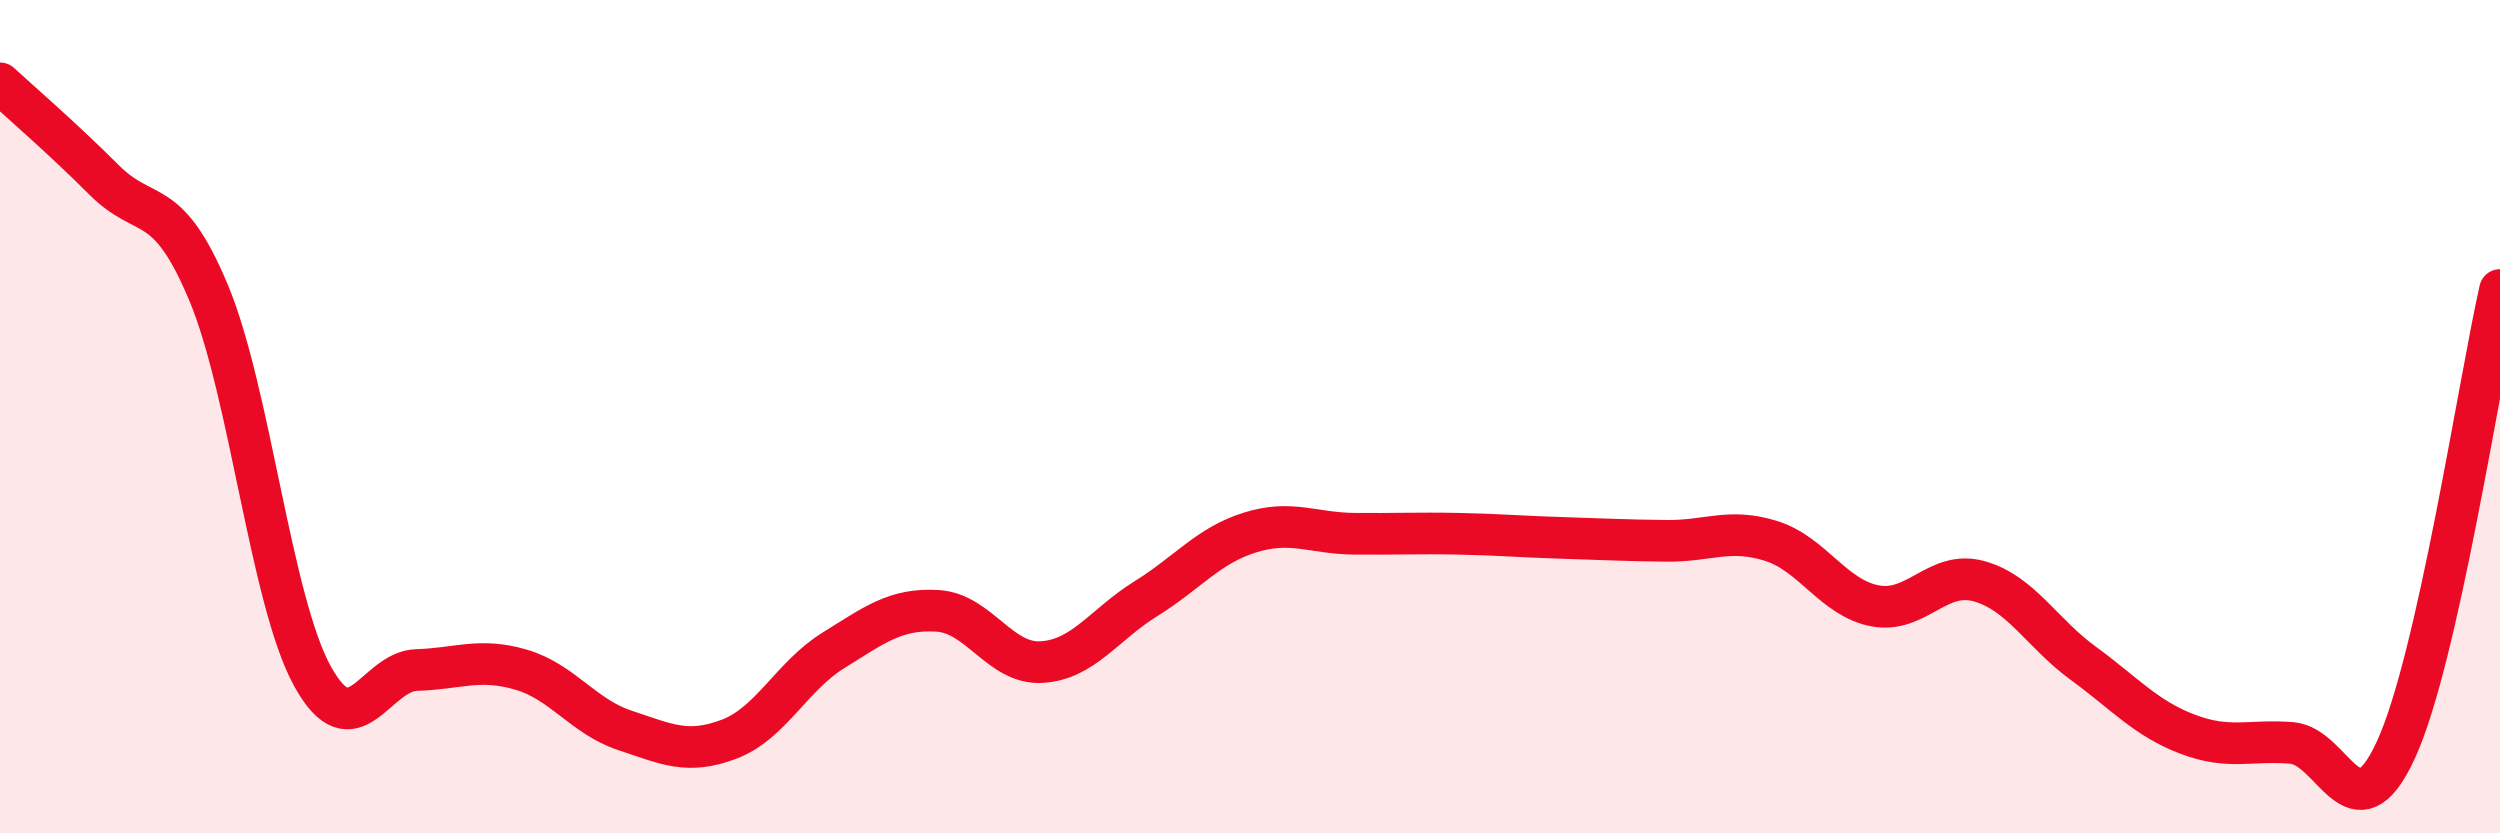
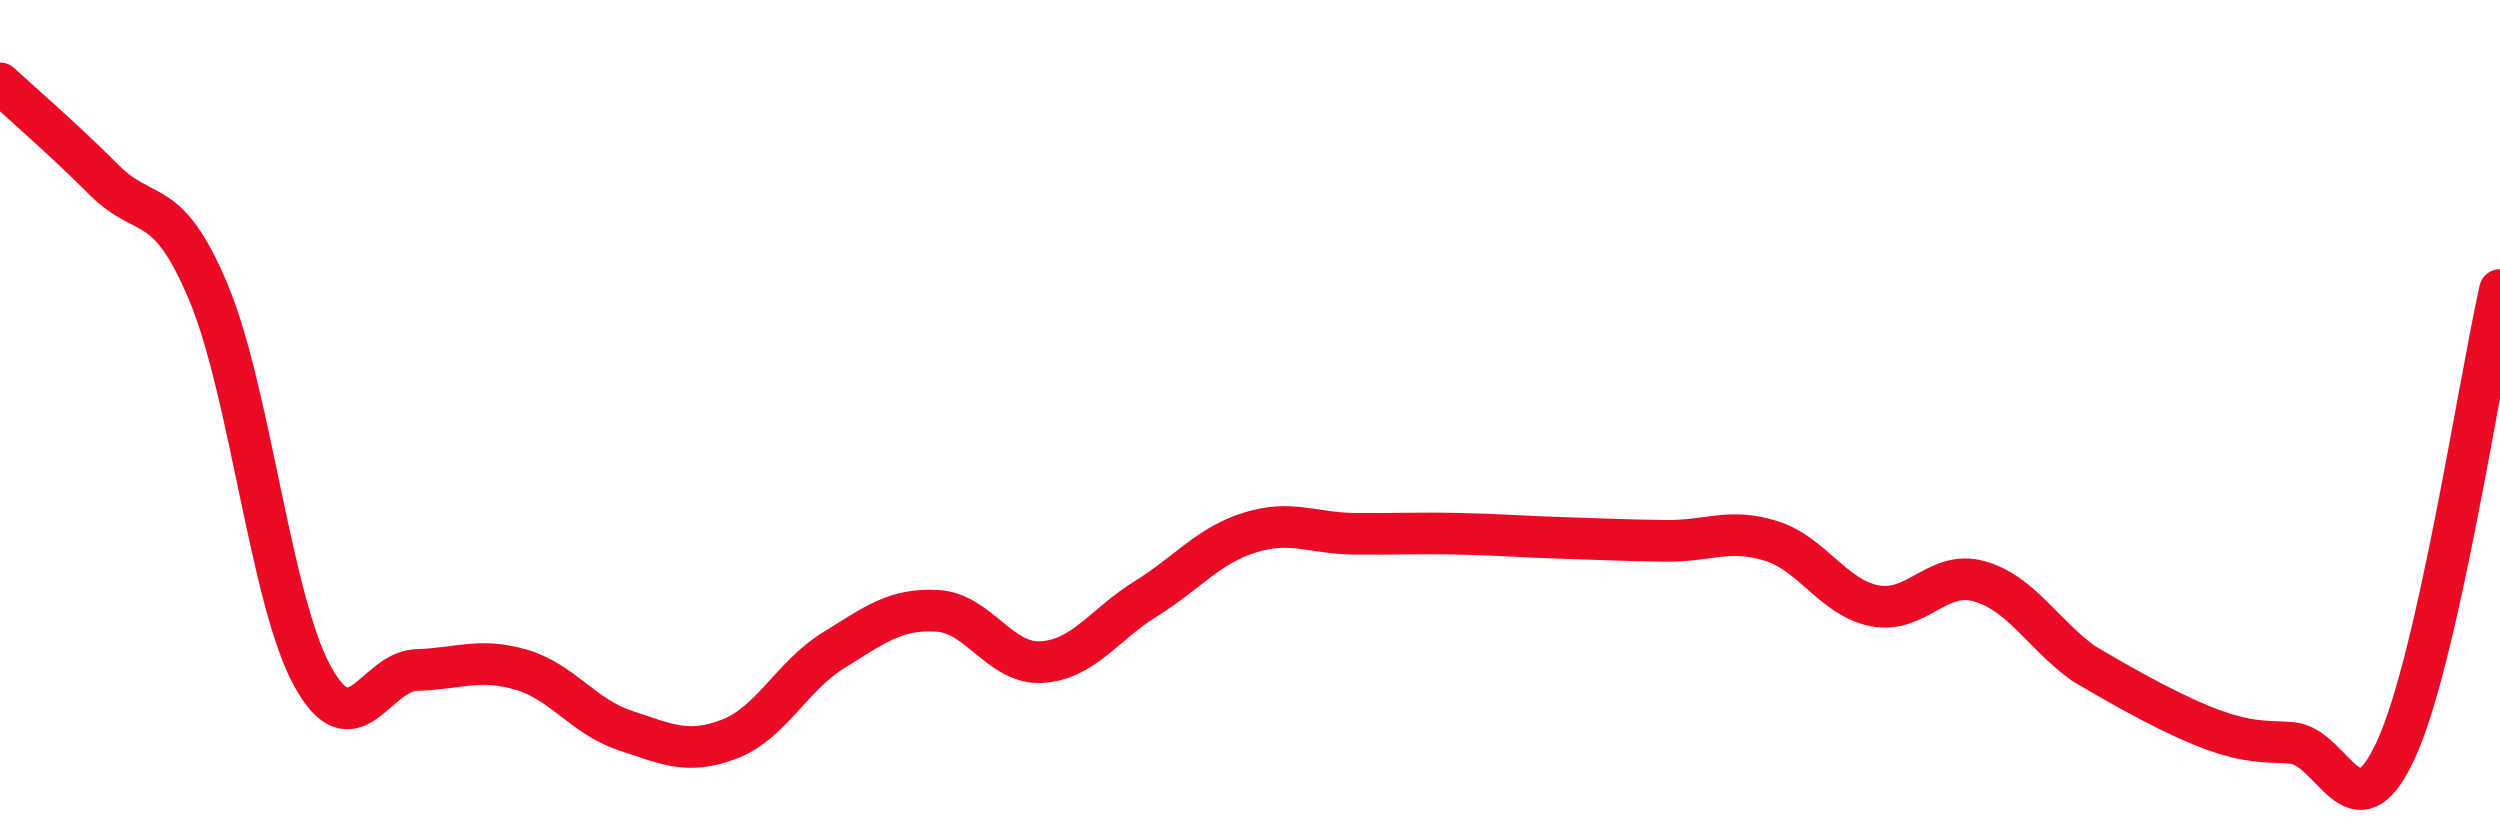
<svg xmlns="http://www.w3.org/2000/svg" width="60" height="20" viewBox="0 0 60 20">
-   <path d="M 0,2 C 0.5,2.46 1.5,3.32 2.5,4.32 C 3.5,5.32 4,4.63 5,7.01 C 6,9.39 6.5,14.42 7.5,16.23 C 8.5,18.04 9,16.11 10,16.08 C 11,16.05 11.5,15.78 12.5,16.07 C 13.5,16.36 14,17.2 15,17.53 C 16,17.86 16.5,18.12 17.5,17.74 C 18.5,17.36 19,16.23 20,15.61 C 21,14.99 21.5,14.6 22.5,14.66 C 23.5,14.72 24,15.95 25,15.89 C 26,15.83 26.5,14.99 27.5,14.37 C 28.5,13.75 29,13.09 30,12.78 C 31,12.47 31.5,12.8 32.5,12.81 C 33.5,12.82 34,12.79 35,12.81 C 36,12.83 36.5,12.88 37.5,12.91 C 38.5,12.94 39,12.97 40,12.98 C 41,12.99 41.5,12.67 42.5,12.98 C 43.5,13.29 44,14.35 45,14.54 C 46,14.73 46.5,13.67 47.5,13.95 C 48.5,14.23 49,15.19 50,15.92 C 51,16.65 51.5,17.24 52.5,17.62 C 53.5,18 54,17.75 55,17.83 C 56,17.91 56.5,20.17 57.5,18 C 58.5,15.83 59.5,9.17 60,6.96L60 20L0 20Z" fill="#EB0A25" opacity="0.1" stroke-linecap="round" stroke-linejoin="round" />
-   <path d="M 0,2 C 0.5,2.46 1.5,3.32 2.5,4.32 C 3.5,5.32 4,4.63 5,7.01 C 6,9.39 6.5,14.42 7.5,16.23 C 8.5,18.04 9,16.11 10,16.08 C 11,16.05 11.5,15.78 12.5,16.07 C 13.5,16.36 14,17.2 15,17.53 C 16,17.86 16.5,18.12 17.5,17.74 C 18.5,17.36 19,16.23 20,15.61 C 21,14.99 21.5,14.6 22.5,14.66 C 23.5,14.72 24,15.95 25,15.89 C 26,15.83 26.5,14.99 27.5,14.37 C 28.5,13.75 29,13.09 30,12.78 C 31,12.47 31.5,12.8 32.5,12.81 C 33.5,12.82 34,12.79 35,12.81 C 36,12.83 36.5,12.88 37.5,12.91 C 38.5,12.94 39,12.97 40,12.98 C 41,12.99 41.5,12.67 42.5,12.98 C 43.5,13.29 44,14.35 45,14.54 C 46,14.73 46.5,13.67 47.5,13.95 C 48.5,14.23 49,15.19 50,15.92 C 51,16.65 51.5,17.24 52.5,17.62 C 53.5,18 54,17.75 55,17.83 C 56,17.91 56.5,20.17 57.5,18 C 58.5,15.83 59.5,9.17 60,6.96" stroke="#EB0A25" stroke-width="1" fill="none" stroke-linecap="round" stroke-linejoin="round" />
+   <path d="M 0,2 C 0.5,2.46 1.5,3.32 2.5,4.32 C 3.5,5.32 4,4.63 5,7.01 C 6,9.39 6.5,14.42 7.5,16.23 C 8.5,18.04 9,16.11 10,16.08 C 11,16.05 11.5,15.78 12.5,16.07 C 13.5,16.36 14,17.2 15,17.53 C 16,17.86 16.5,18.12 17.5,17.74 C 18.5,17.36 19,16.23 20,15.61 C 21,14.99 21.5,14.6 22.5,14.66 C 23.5,14.72 24,15.95 25,15.89 C 26,15.83 26.5,14.99 27.5,14.37 C 28.5,13.75 29,13.09 30,12.78 C 31,12.47 31.5,12.8 32.5,12.81 C 33.5,12.82 34,12.79 35,12.81 C 36,12.83 36.5,12.88 37.5,12.91 C 38.5,12.94 39,12.97 40,12.98 C 41,12.99 41.5,12.67 42.5,12.98 C 43.5,13.29 44,14.35 45,14.54 C 46,14.73 46.5,13.67 47.5,13.95 C 48.5,14.23 49,15.19 50,15.92 C 53.5,18 54,17.75 55,17.83 C 56,17.91 56.5,20.17 57.5,18 C 58.5,15.83 59.5,9.17 60,6.96" stroke="#EB0A25" stroke-width="1" fill="none" stroke-linecap="round" stroke-linejoin="round" />
</svg>